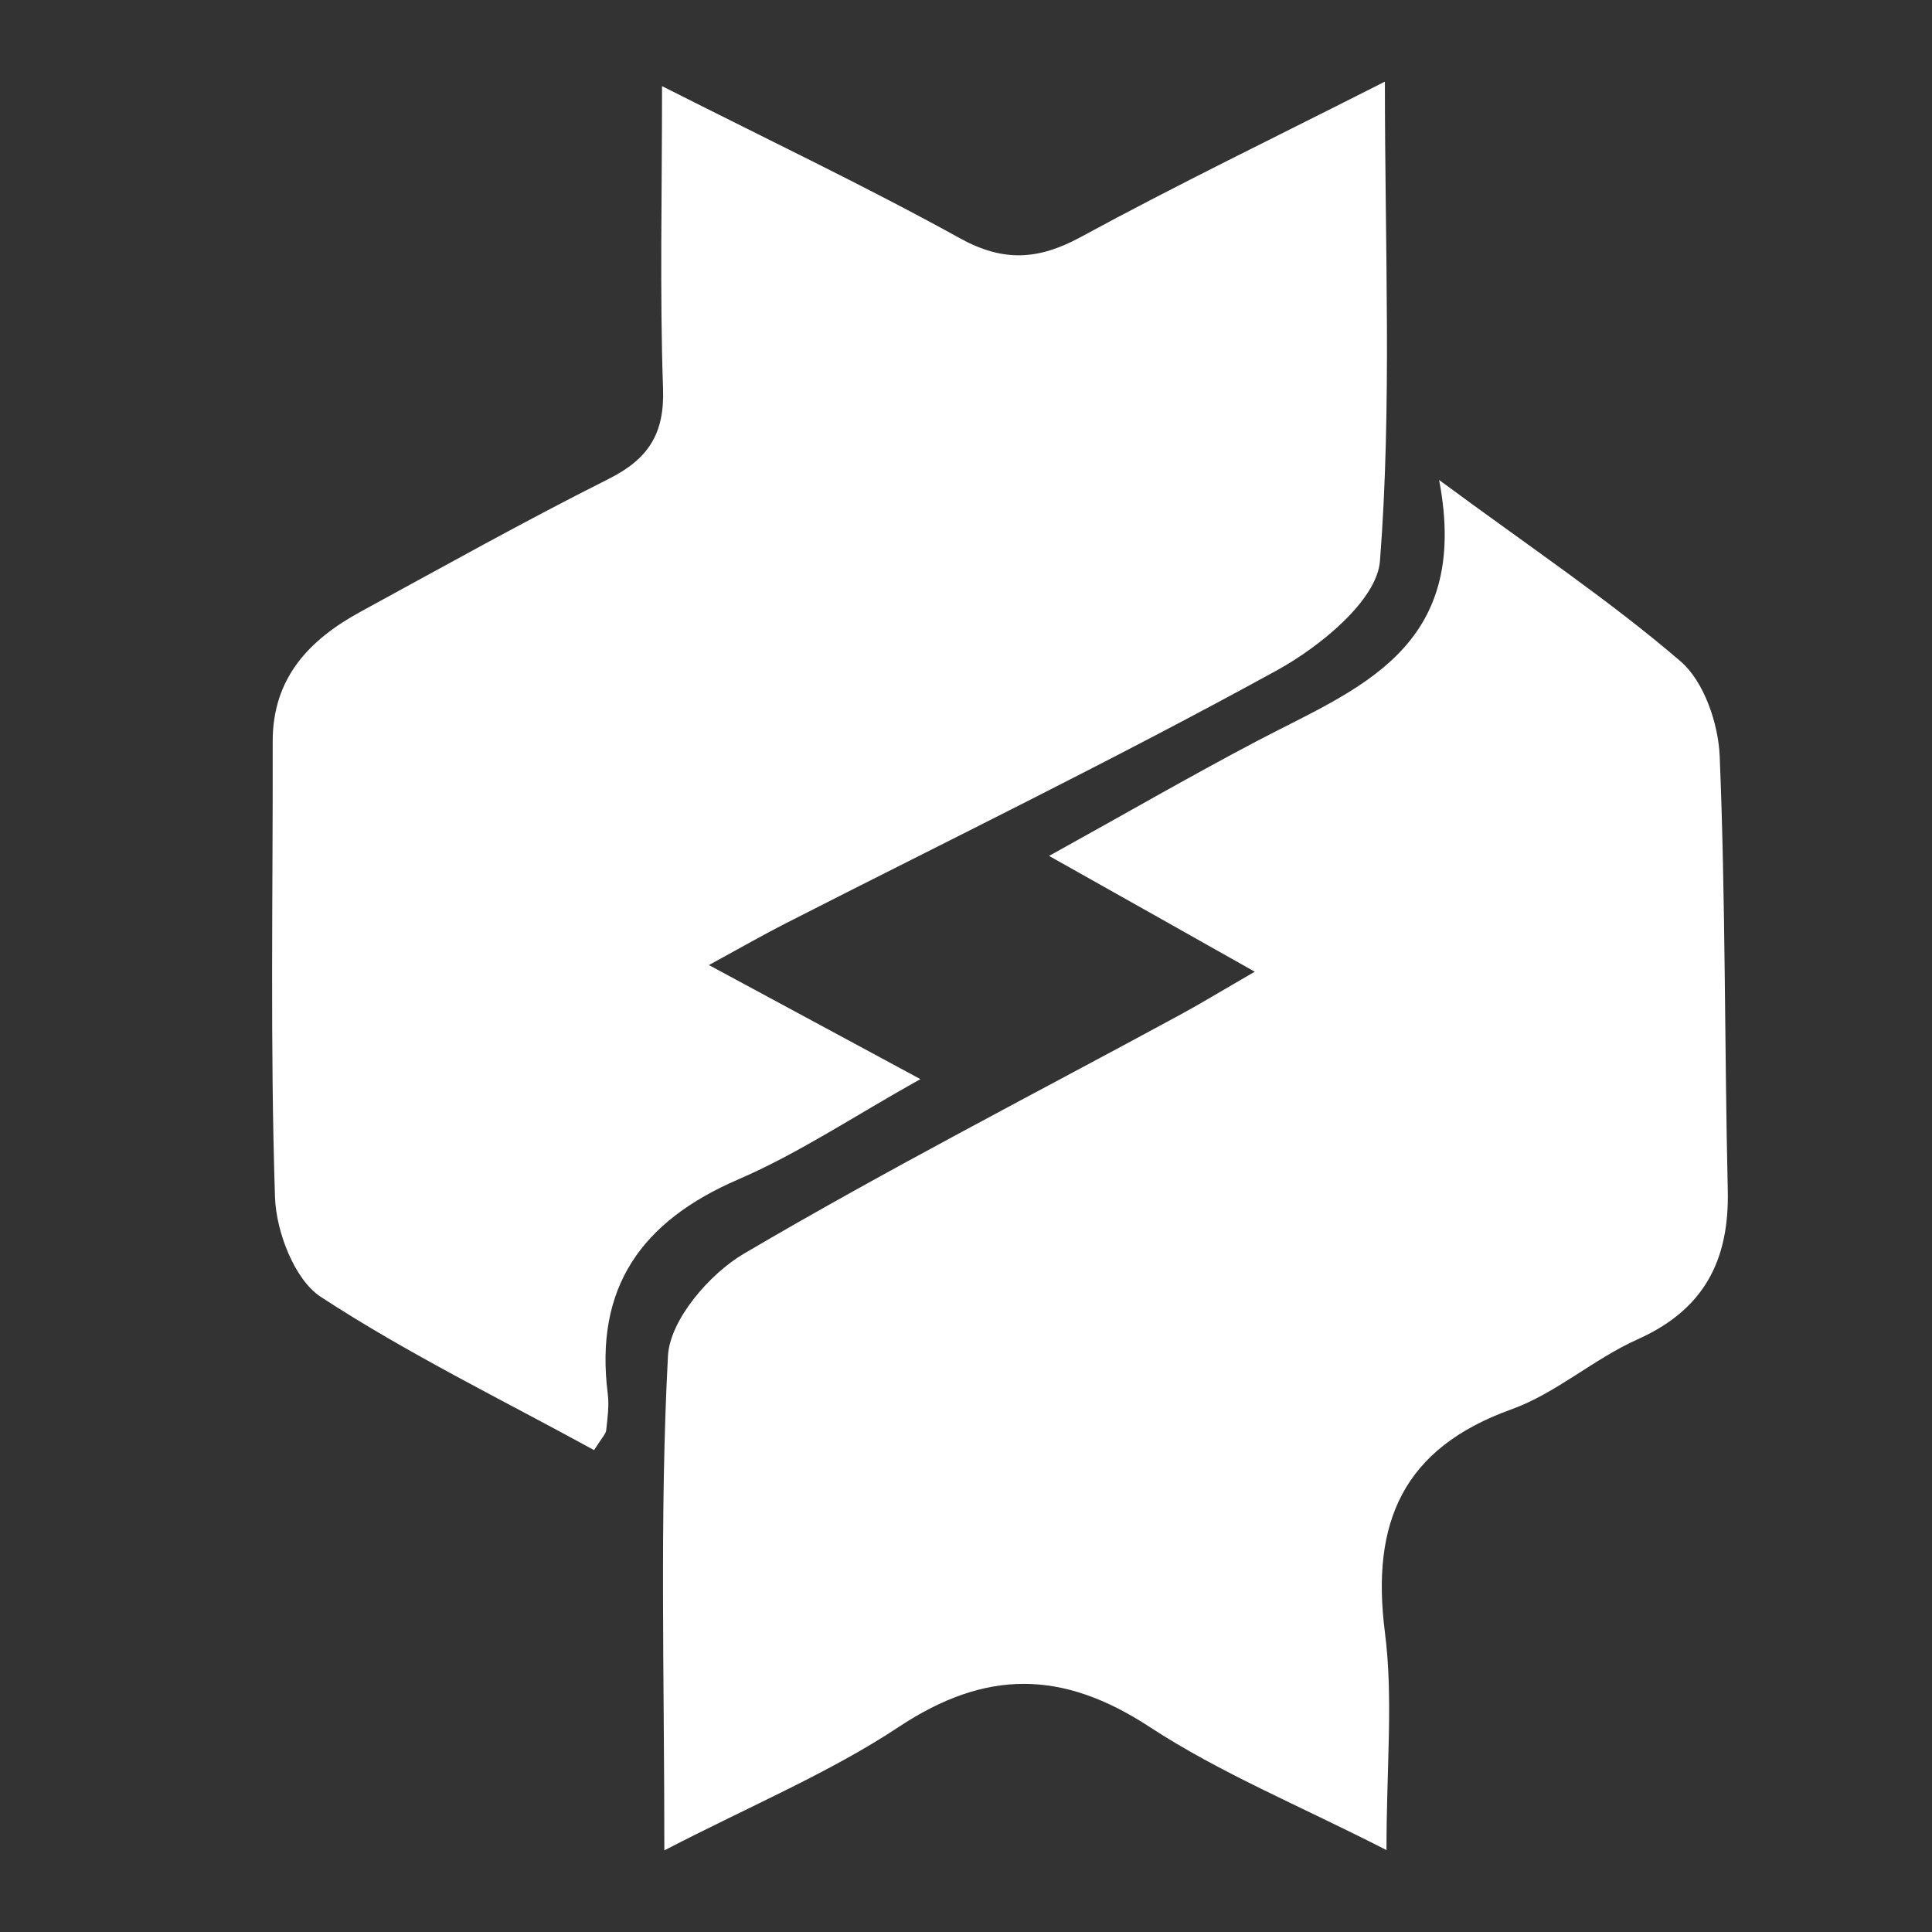
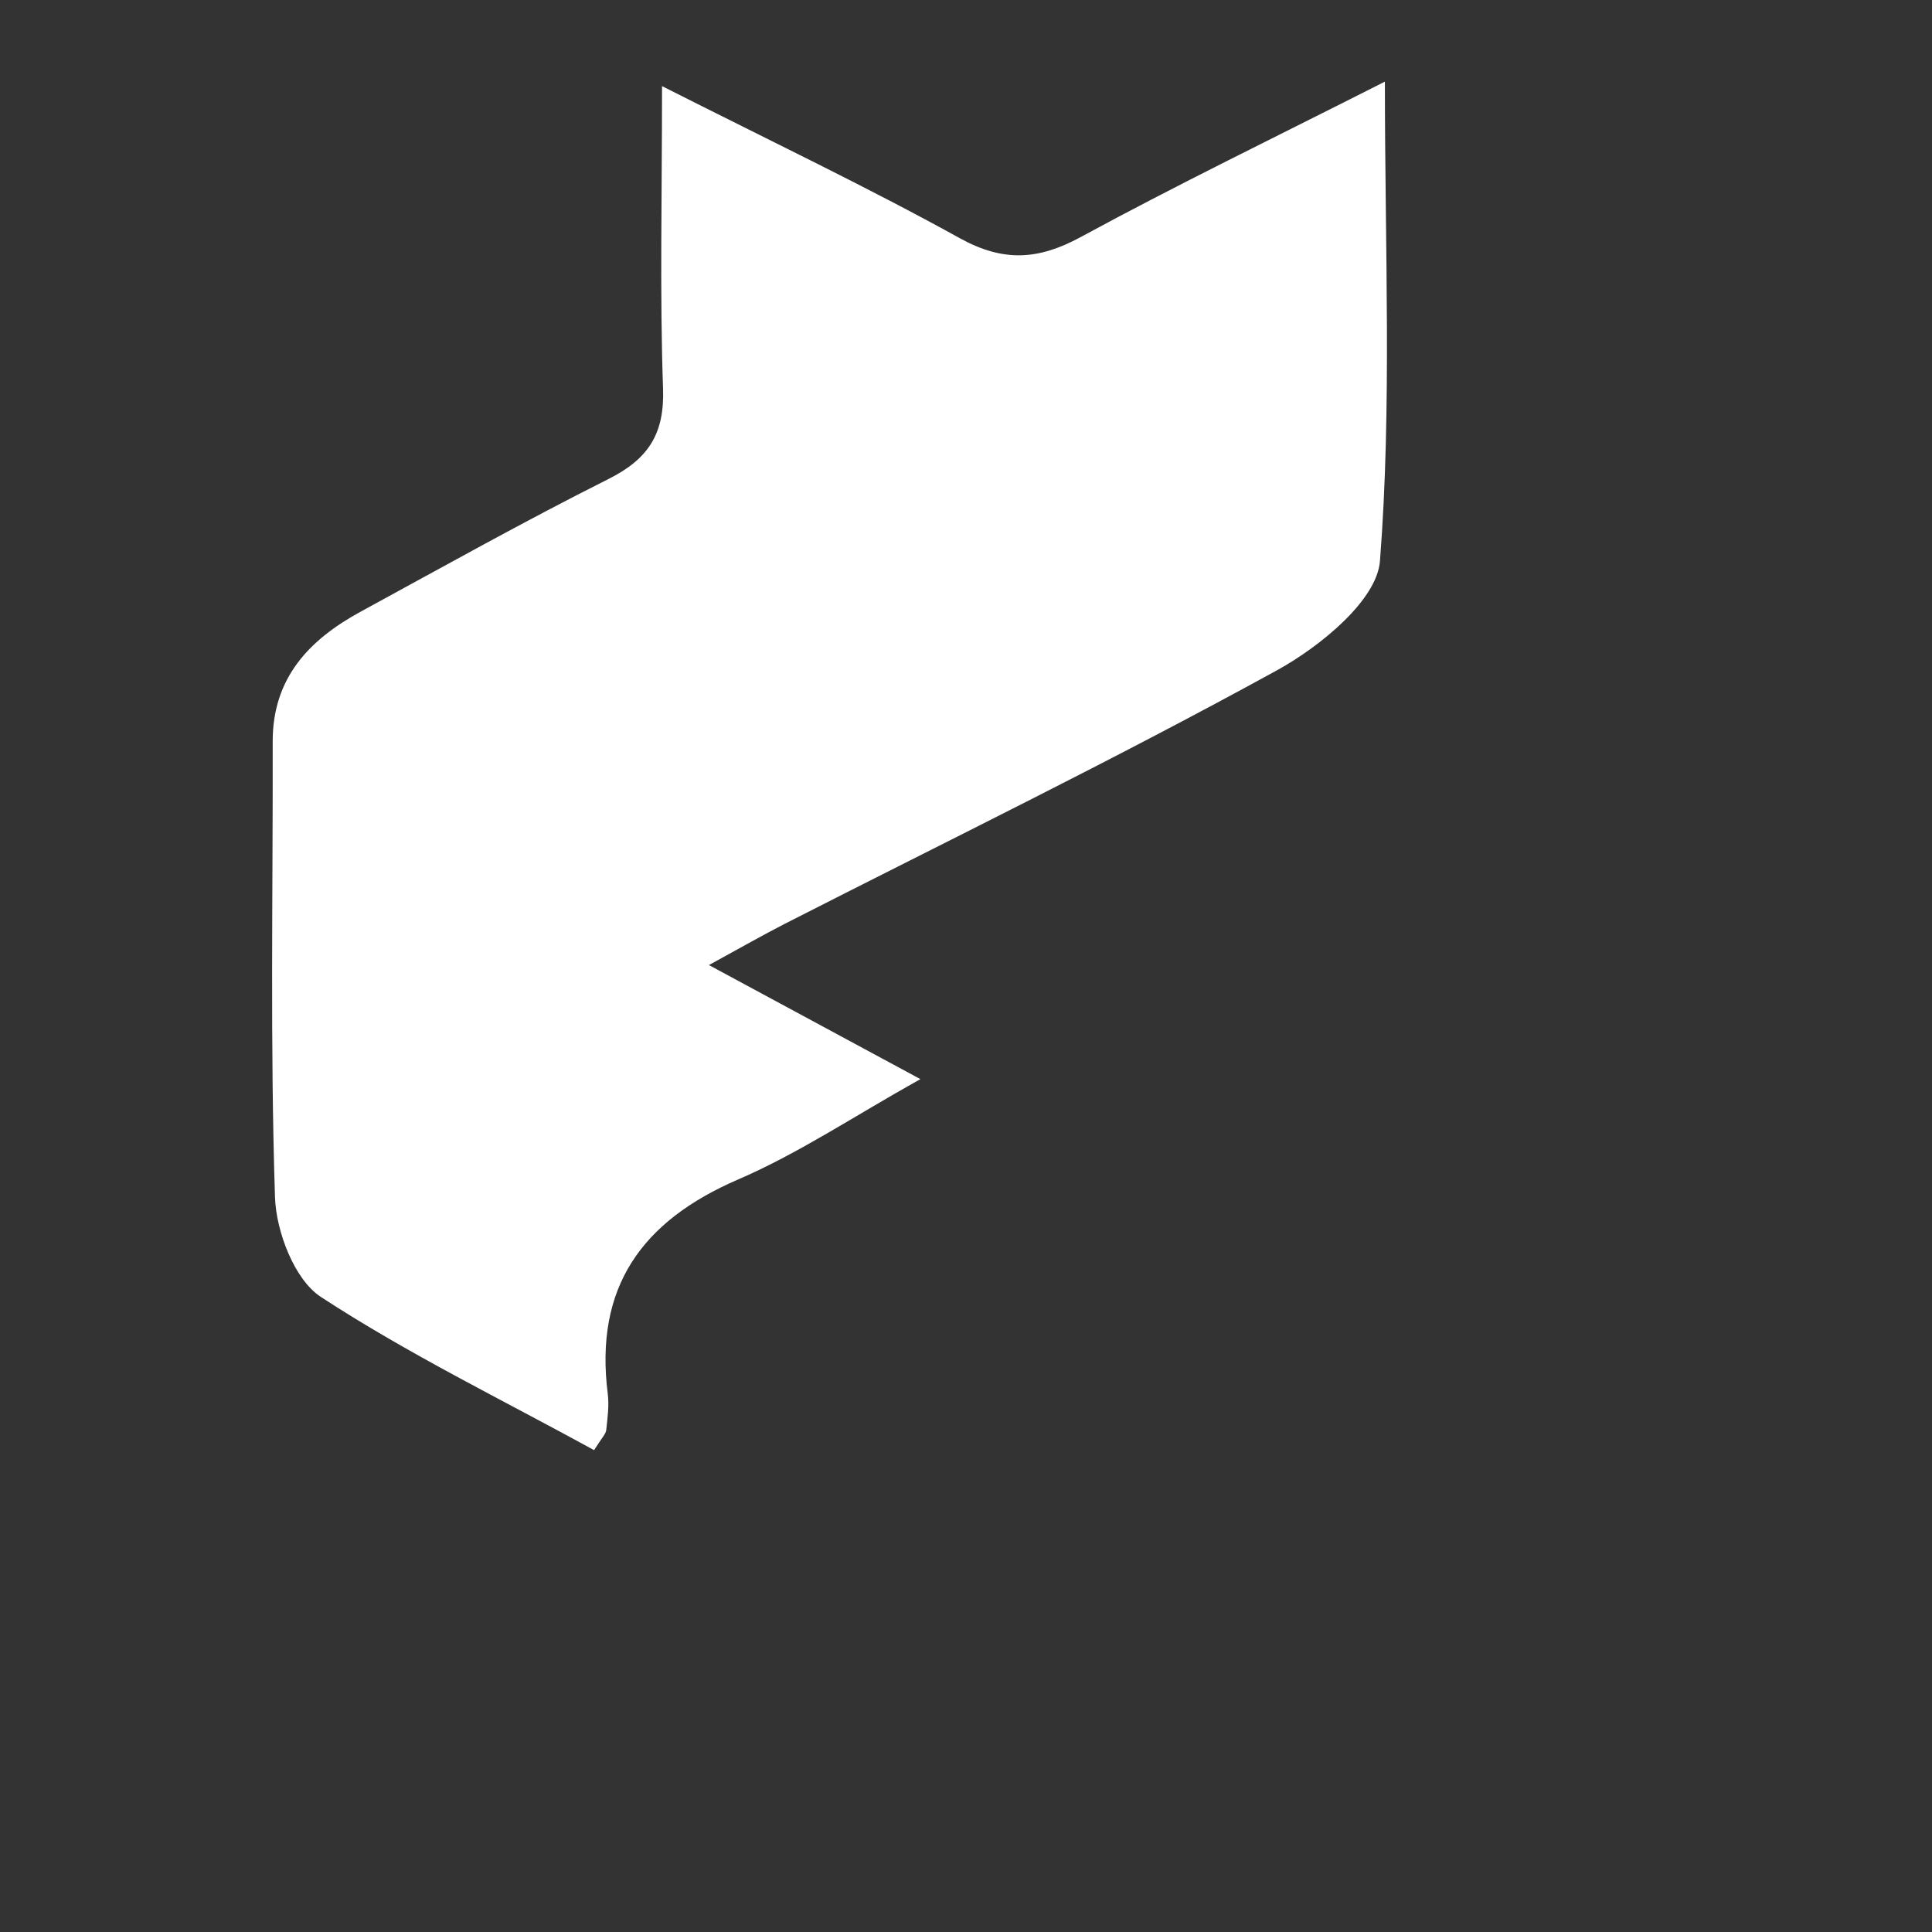
<svg xmlns="http://www.w3.org/2000/svg" width="142" height="142" viewBox="0 0 142 142" fill="none">
  <rect x="0" y="0" width="142" height="142" fill="#333333" stroke="none" />
  <g clip-path="url(#clip0_85_67)">
    <path d="M48.659 6.33C56.78 10.437 63.778 13.767 70.553 17.512C73.734 19.267 76.299 19.118 79.406 17.437C86.489 13.586 93.751 10.075 101.788 6C101.788 18.384 102.307 29.864 101.427 41.226C101.205 44.12 97.027 47.514 93.889 49.248C81.982 55.791 69.737 61.749 57.618 67.931C56.07 68.728 54.554 69.59 52.105 70.931C57.47 73.825 62.156 76.357 67.648 79.314C62.75 82.049 58.678 84.783 54.257 86.687C47.153 89.751 43.676 94.624 44.672 102.465C44.778 103.327 44.651 104.231 44.556 105.114C44.524 105.402 44.238 105.668 43.665 106.583C36.954 102.902 29.999 99.518 23.573 95.316C21.644 94.05 20.297 90.528 20.212 87.996C19.852 76.846 20.064 65.675 20.043 54.504C20.032 49.812 22.747 47.003 26.521 44.95C32.575 41.652 38.597 38.279 44.747 35.194C47.641 33.736 48.85 31.896 48.733 28.566C48.489 21.512 48.659 14.458 48.659 6.33Z" fill="white" />
-     <path d="M48.829 136C48.829 123.01 48.479 111.317 49.094 99.667C49.231 97.018 52.147 93.624 54.692 92.135C65.199 85.953 76.066 80.378 86.785 74.559C88.312 73.729 89.807 72.814 92.225 71.42C87.05 68.505 82.566 65.973 77.105 62.909C82.608 59.866 87.422 57.079 92.352 54.483C99.689 50.621 108.16 47.769 105.774 35.279C112.634 40.343 118.349 44.163 123.523 48.61C125.241 50.089 126.301 53.185 126.396 55.589C126.831 66.218 126.746 76.857 126.99 87.496C127.107 92.667 125.219 96.273 120.353 98.444C117.14 99.88 114.373 102.401 111.097 103.582C103.113 106.444 100.759 111.902 101.788 119.967C102.413 124.818 101.905 129.819 101.905 135.979C95.522 132.712 89.669 130.319 84.474 126.914C78.081 122.733 72.462 122.69 66.079 126.914C60.99 130.287 55.264 132.67 48.829 136Z" fill="white" />
  </g>
  <defs>
    <clipPath>
-       <rect width="107" height="130" fill="white" transform="translate(20 6)" />
-     </clipPath>
+       </clipPath>
  </defs>
</svg>